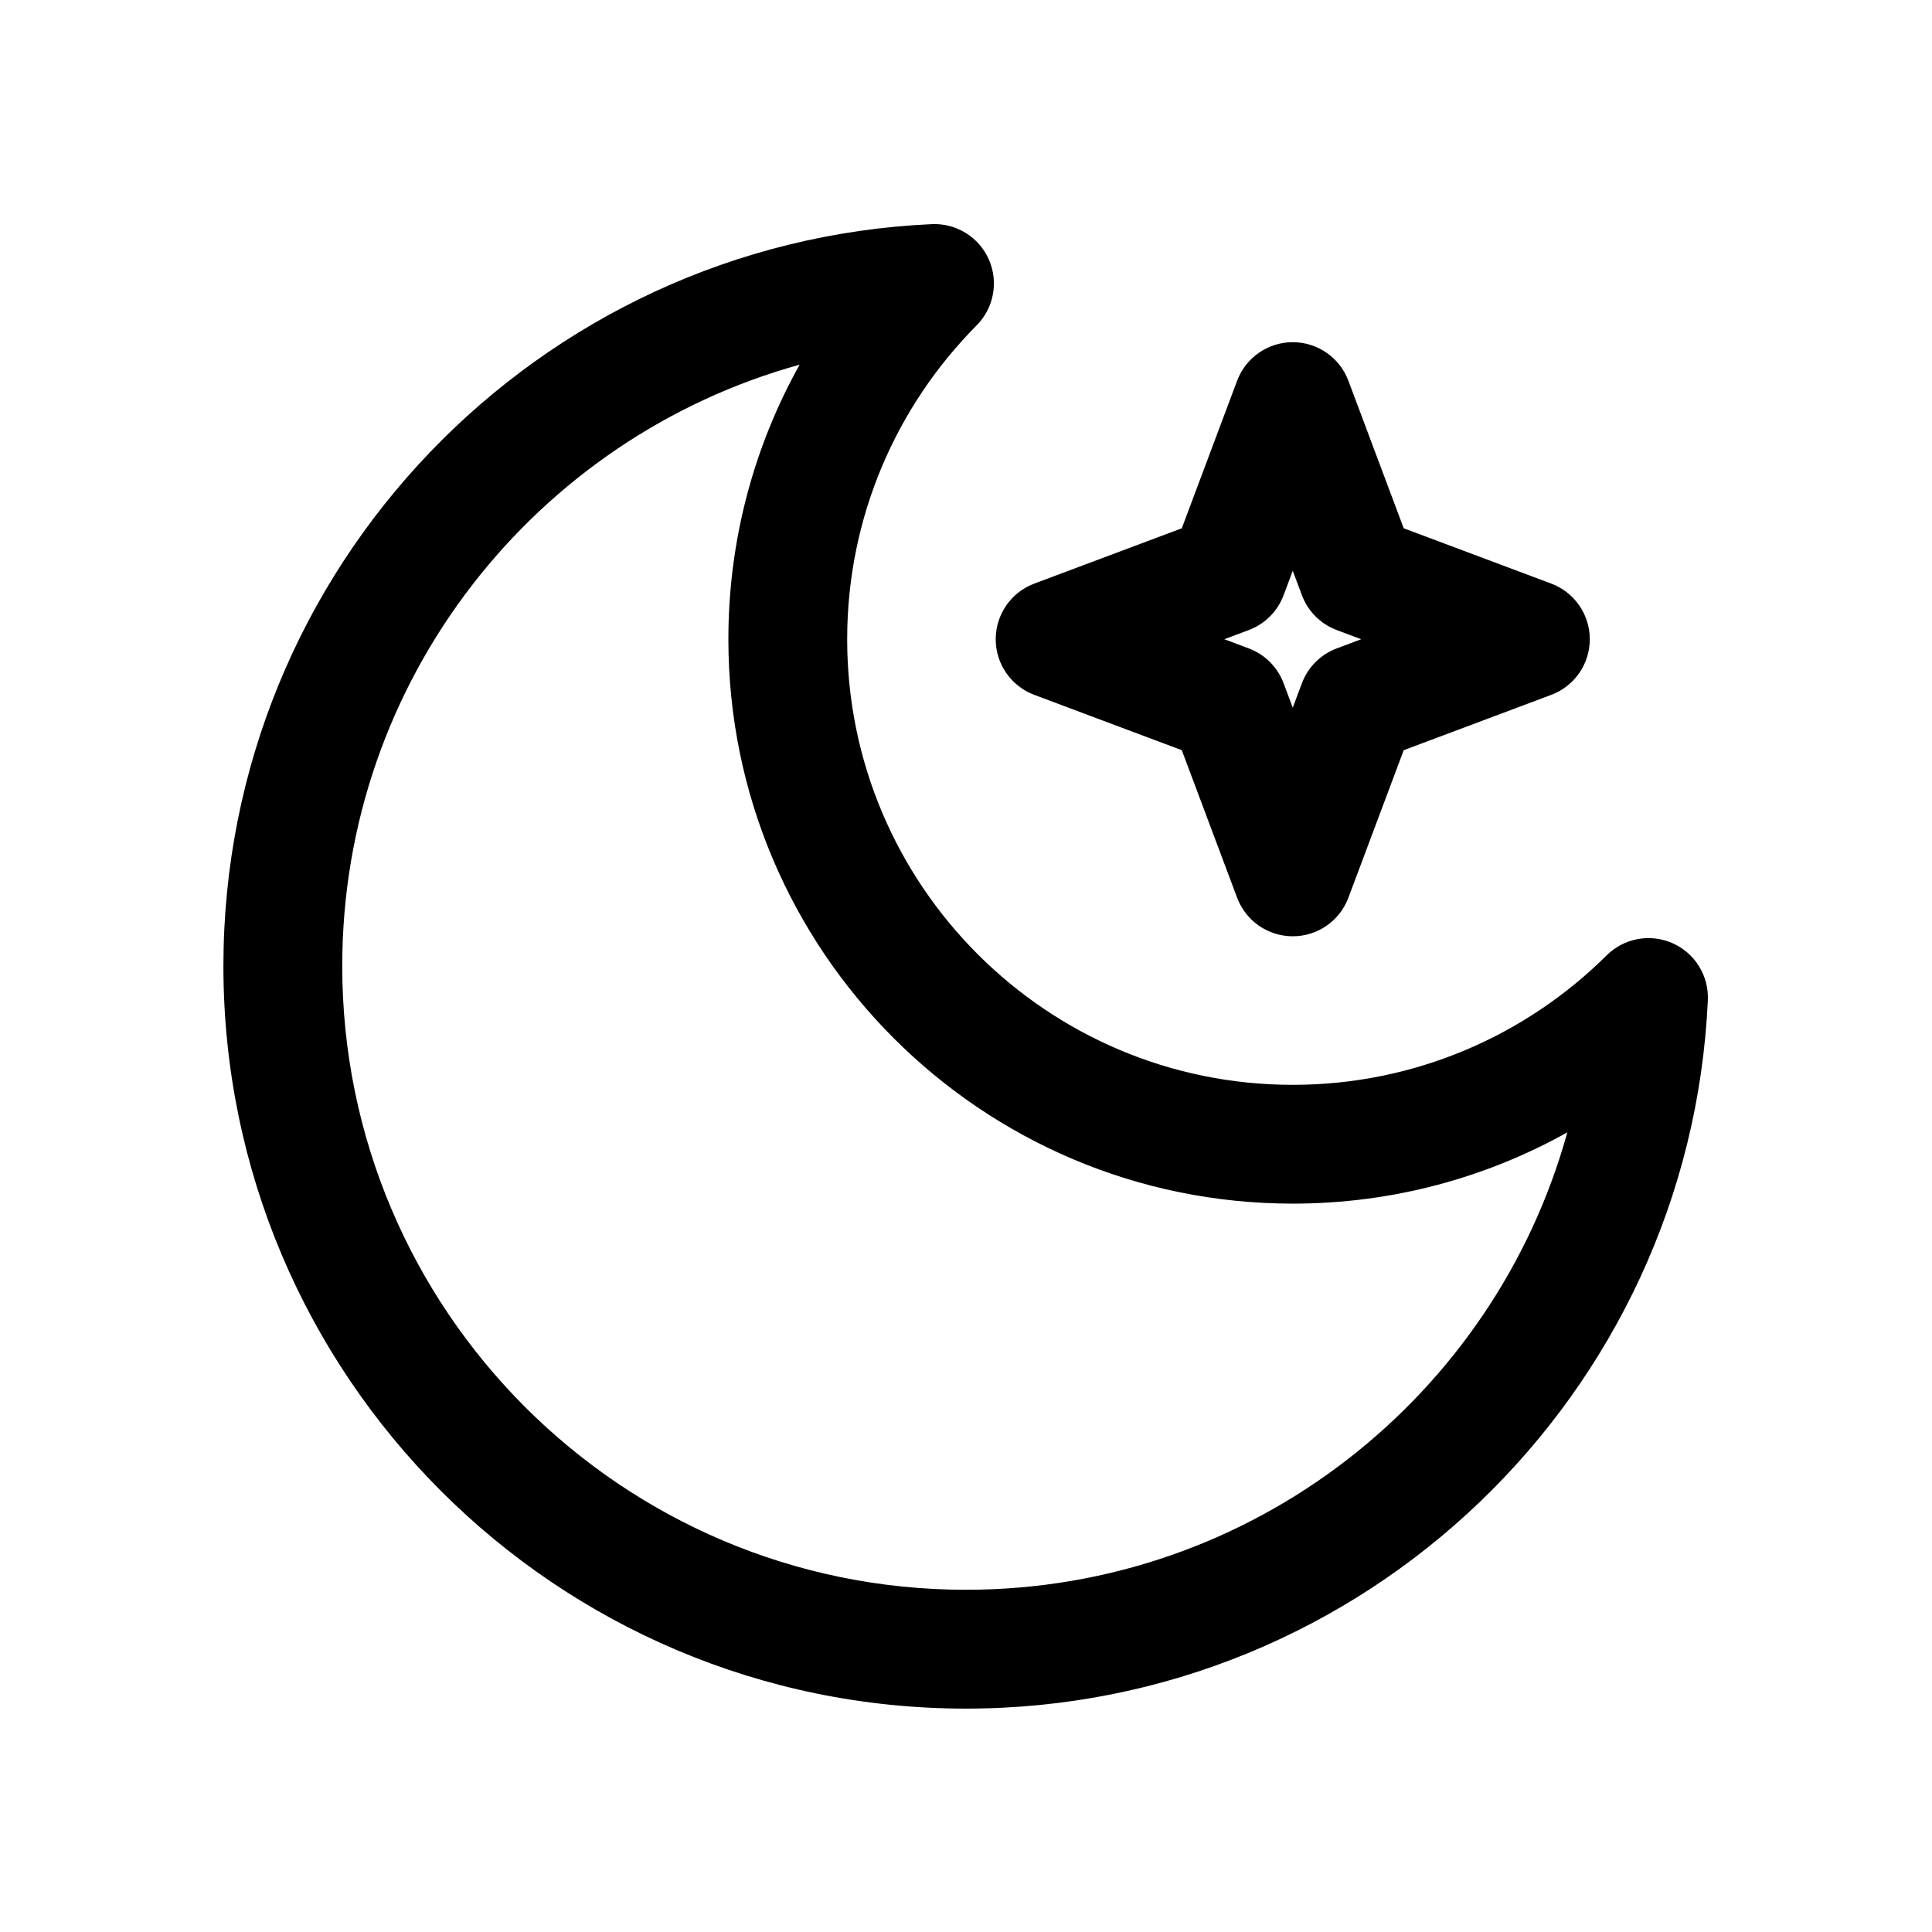
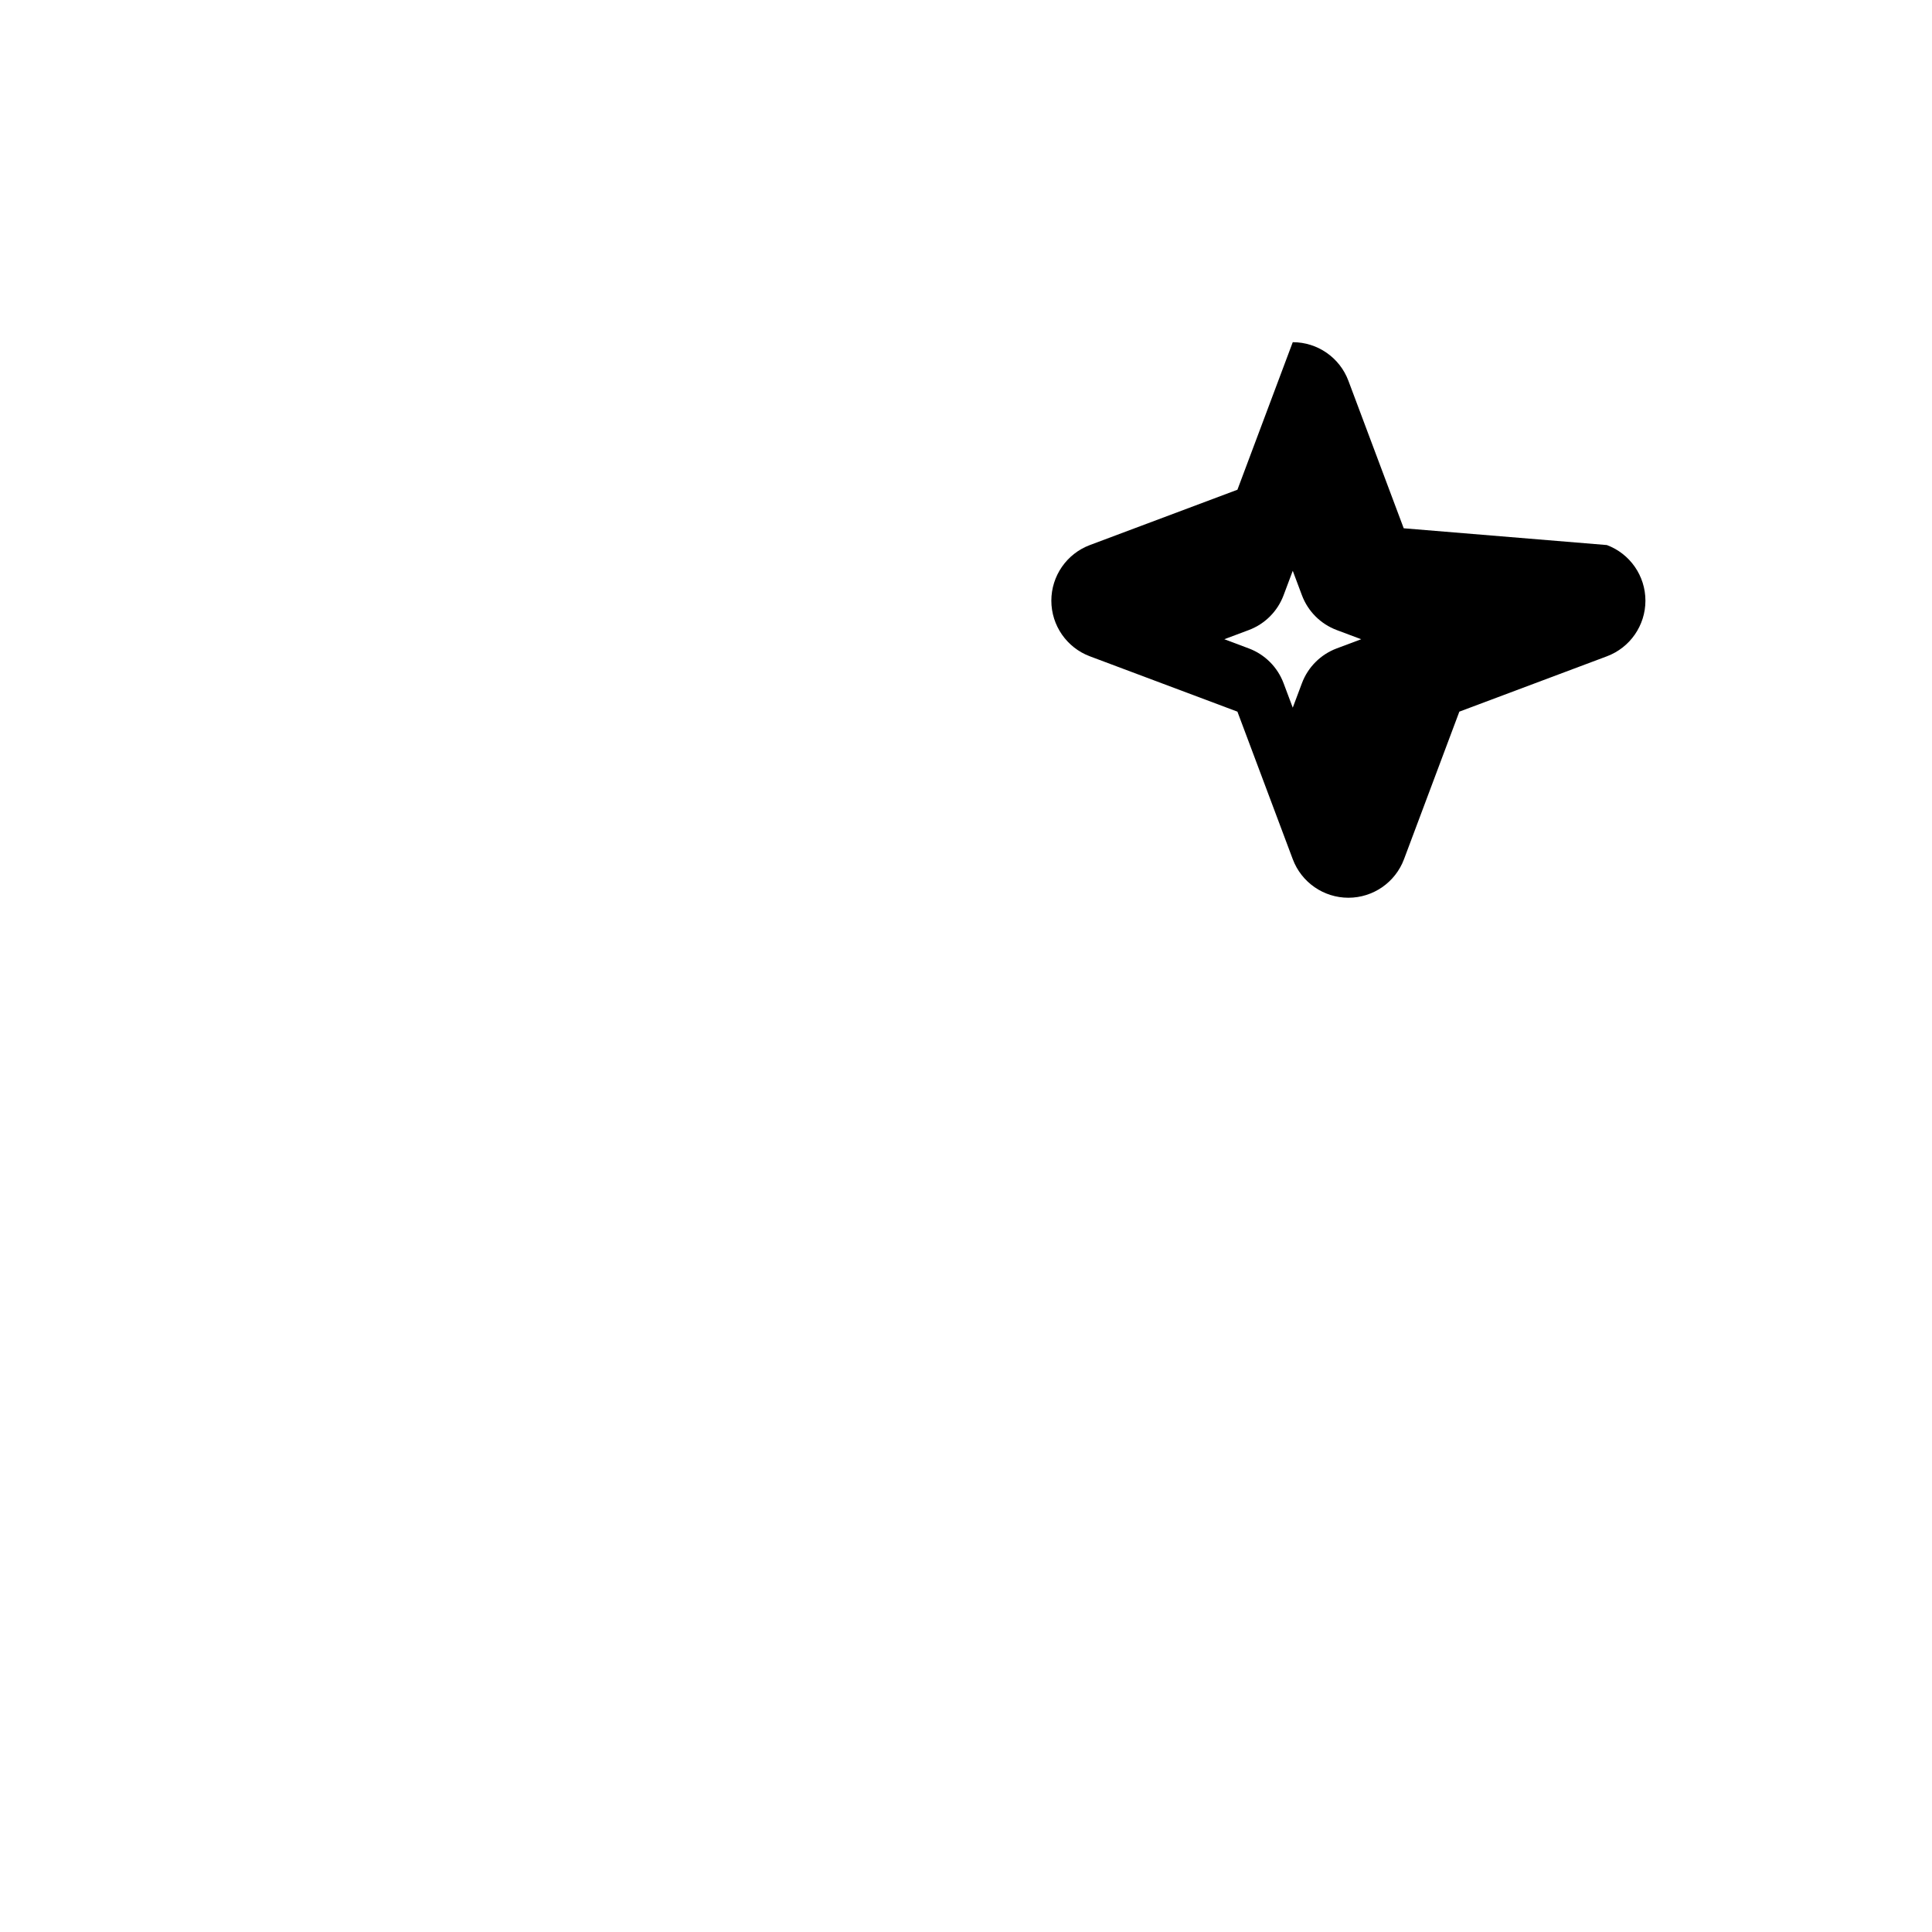
<svg xmlns="http://www.w3.org/2000/svg" fill="#000000" width="800px" height="800px" version="1.1" viewBox="144 144 512 512">
  <g fill-rule="evenodd">
-     <path d="m516 284-14.664-39.102c-2.305-6.144-8.18-10.215-14.742-10.215s-12.438 4.07-14.742 10.215l-14.664 39.102-39.098 14.66c-6.144 2.305-10.215 8.18-10.215 14.742s4.07 12.438 10.215 14.742l39.098 14.664 14.664 39.098c2.305 6.148 8.18 10.219 14.742 10.219s12.438-4.07 14.742-10.219l14.664-39.098 39.098-14.664c6.148-2.305 10.215-8.18 10.215-14.742s-4.066-12.438-10.215-14.742zm-26.973 17.754c1.598 4.262 4.957 7.617 9.215 9.215l6.488 2.434-6.488 2.434c-4.258 1.598-7.617 4.957-9.215 9.215l-2.434 6.488-2.434-6.488c-1.598-4.258-4.957-7.617-9.215-9.215l-6.488-2.434 6.488-2.434c4.258-1.598 7.617-4.953 9.215-9.215l2.434-6.488 2.434 6.488z" />
-     <path d="m402.82 230.22c4.574-4.598 5.856-11.539 3.227-17.469-2.629-5.934-8.625-9.645-15.113-9.352-104.41 4.746-187.73 91.016-187.73 196.6 0 108.62 88.18 196.8 196.8 196.8 105.58 0 191.85-83.328 196.59-187.73 0.293-6.484-3.414-12.484-9.352-15.113-5.926-2.629-12.871-1.348-17.469 3.227-21.348 21.199-50.75 34.309-83.184 34.309-65.172 0-118.08-52.91-118.08-118.08 0-32.434 13.105-61.836 34.305-83.184zm-46.91 10.422c-12.027 21.539-18.883 46.359-18.883 72.762 0 82.547 67.02 149.57 149.57 149.57 26.402 0 51.223-6.859 72.762-18.887-19.301 69.855-83.379 121.22-159.35 121.22-91.238 0-165.31-74.078-165.31-165.31 0-75.973 51.363-140.05 121.23-159.36z" />
+     <path d="m516 284-14.664-39.102c-2.305-6.144-8.18-10.215-14.742-10.215l-14.664 39.102-39.098 14.66c-6.144 2.305-10.215 8.18-10.215 14.742s4.07 12.438 10.215 14.742l39.098 14.664 14.664 39.098c2.305 6.148 8.18 10.219 14.742 10.219s12.438-4.07 14.742-10.219l14.664-39.098 39.098-14.664c6.148-2.305 10.215-8.18 10.215-14.742s-4.066-12.438-10.215-14.742zm-26.973 17.754c1.598 4.262 4.957 7.617 9.215 9.215l6.488 2.434-6.488 2.434c-4.258 1.598-7.617 4.957-9.215 9.215l-2.434 6.488-2.434-6.488c-1.598-4.258-4.957-7.617-9.215-9.215l-6.488-2.434 6.488-2.434c4.258-1.598 7.617-4.953 9.215-9.215l2.434-6.488 2.434 6.488z" />
  </g>
</svg>